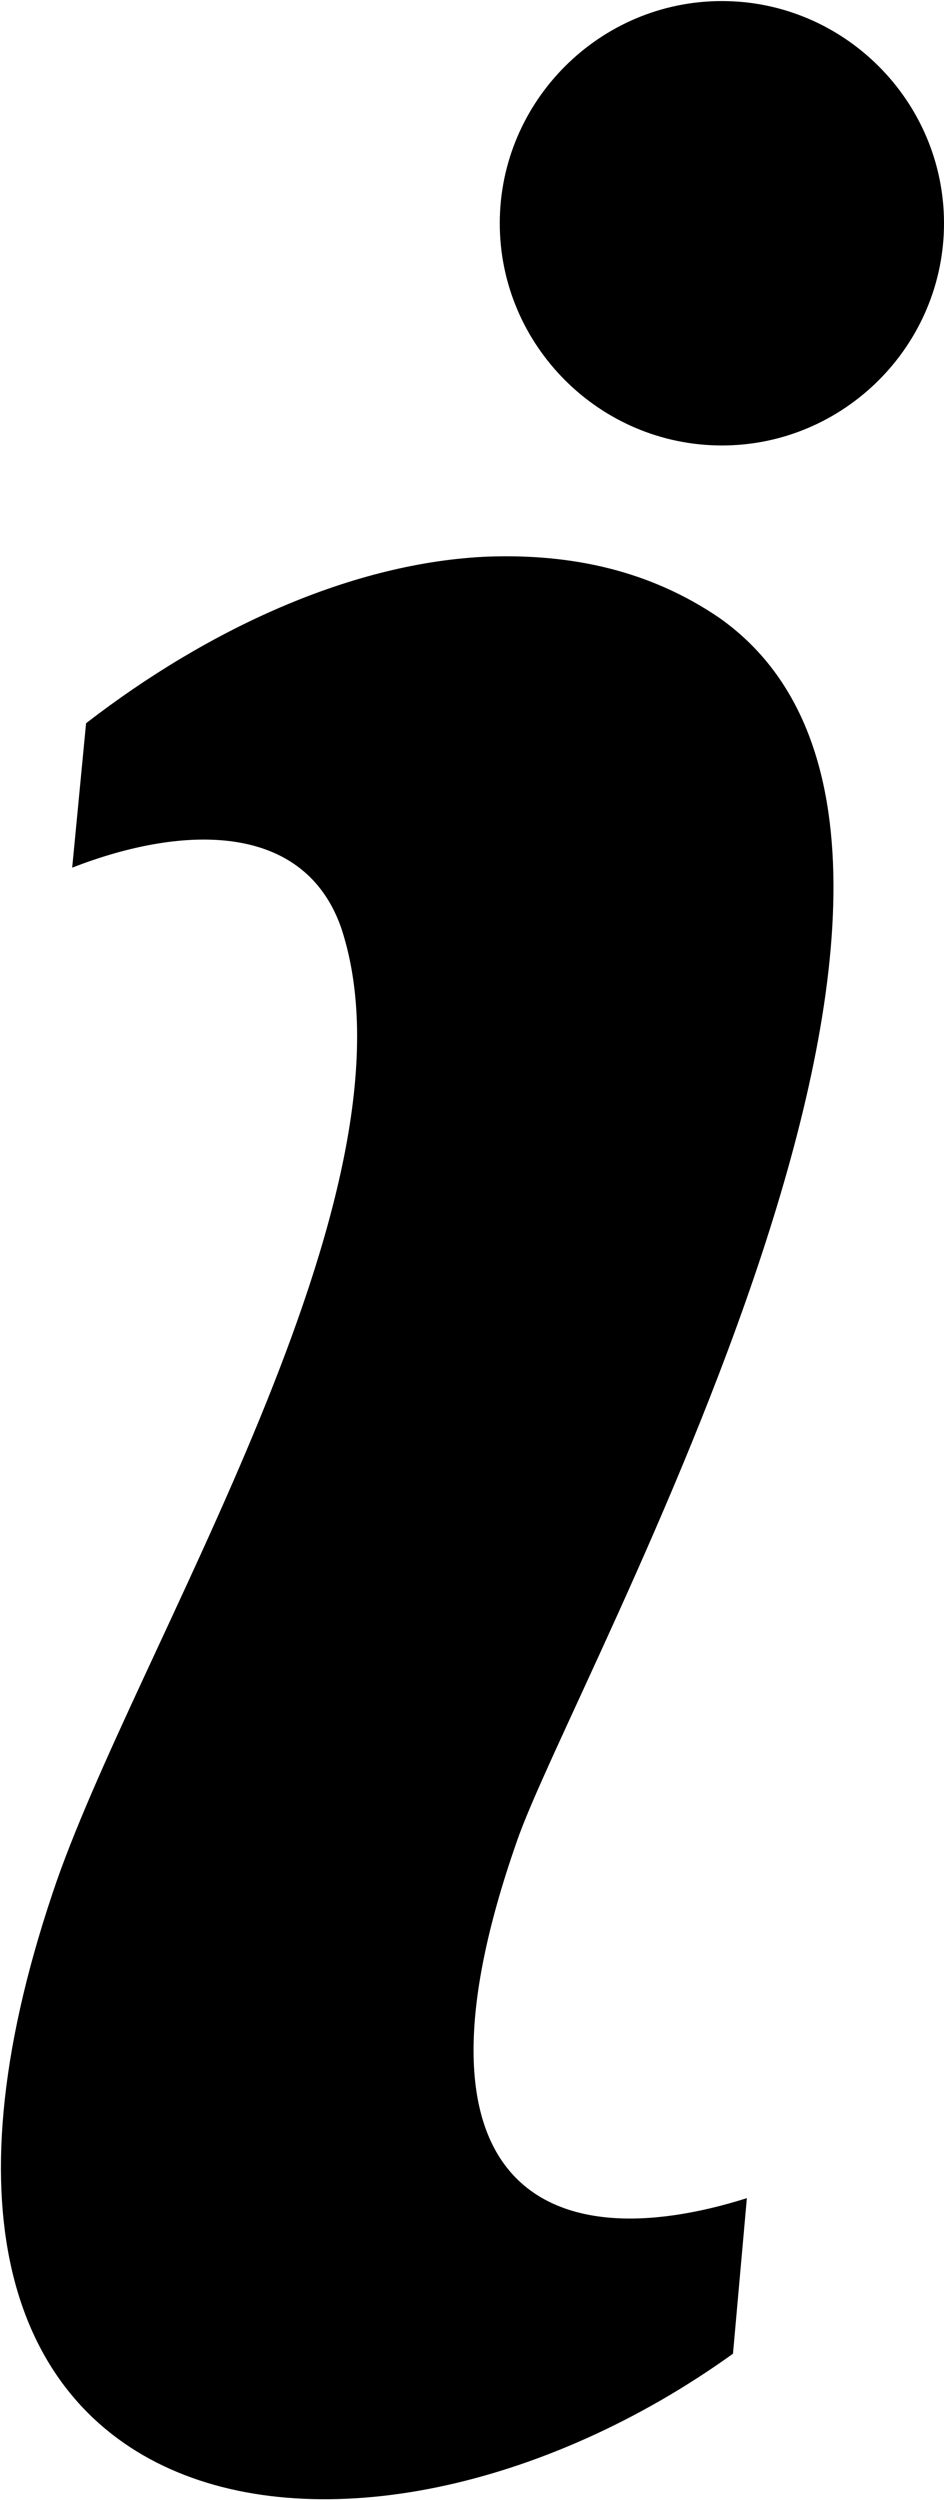
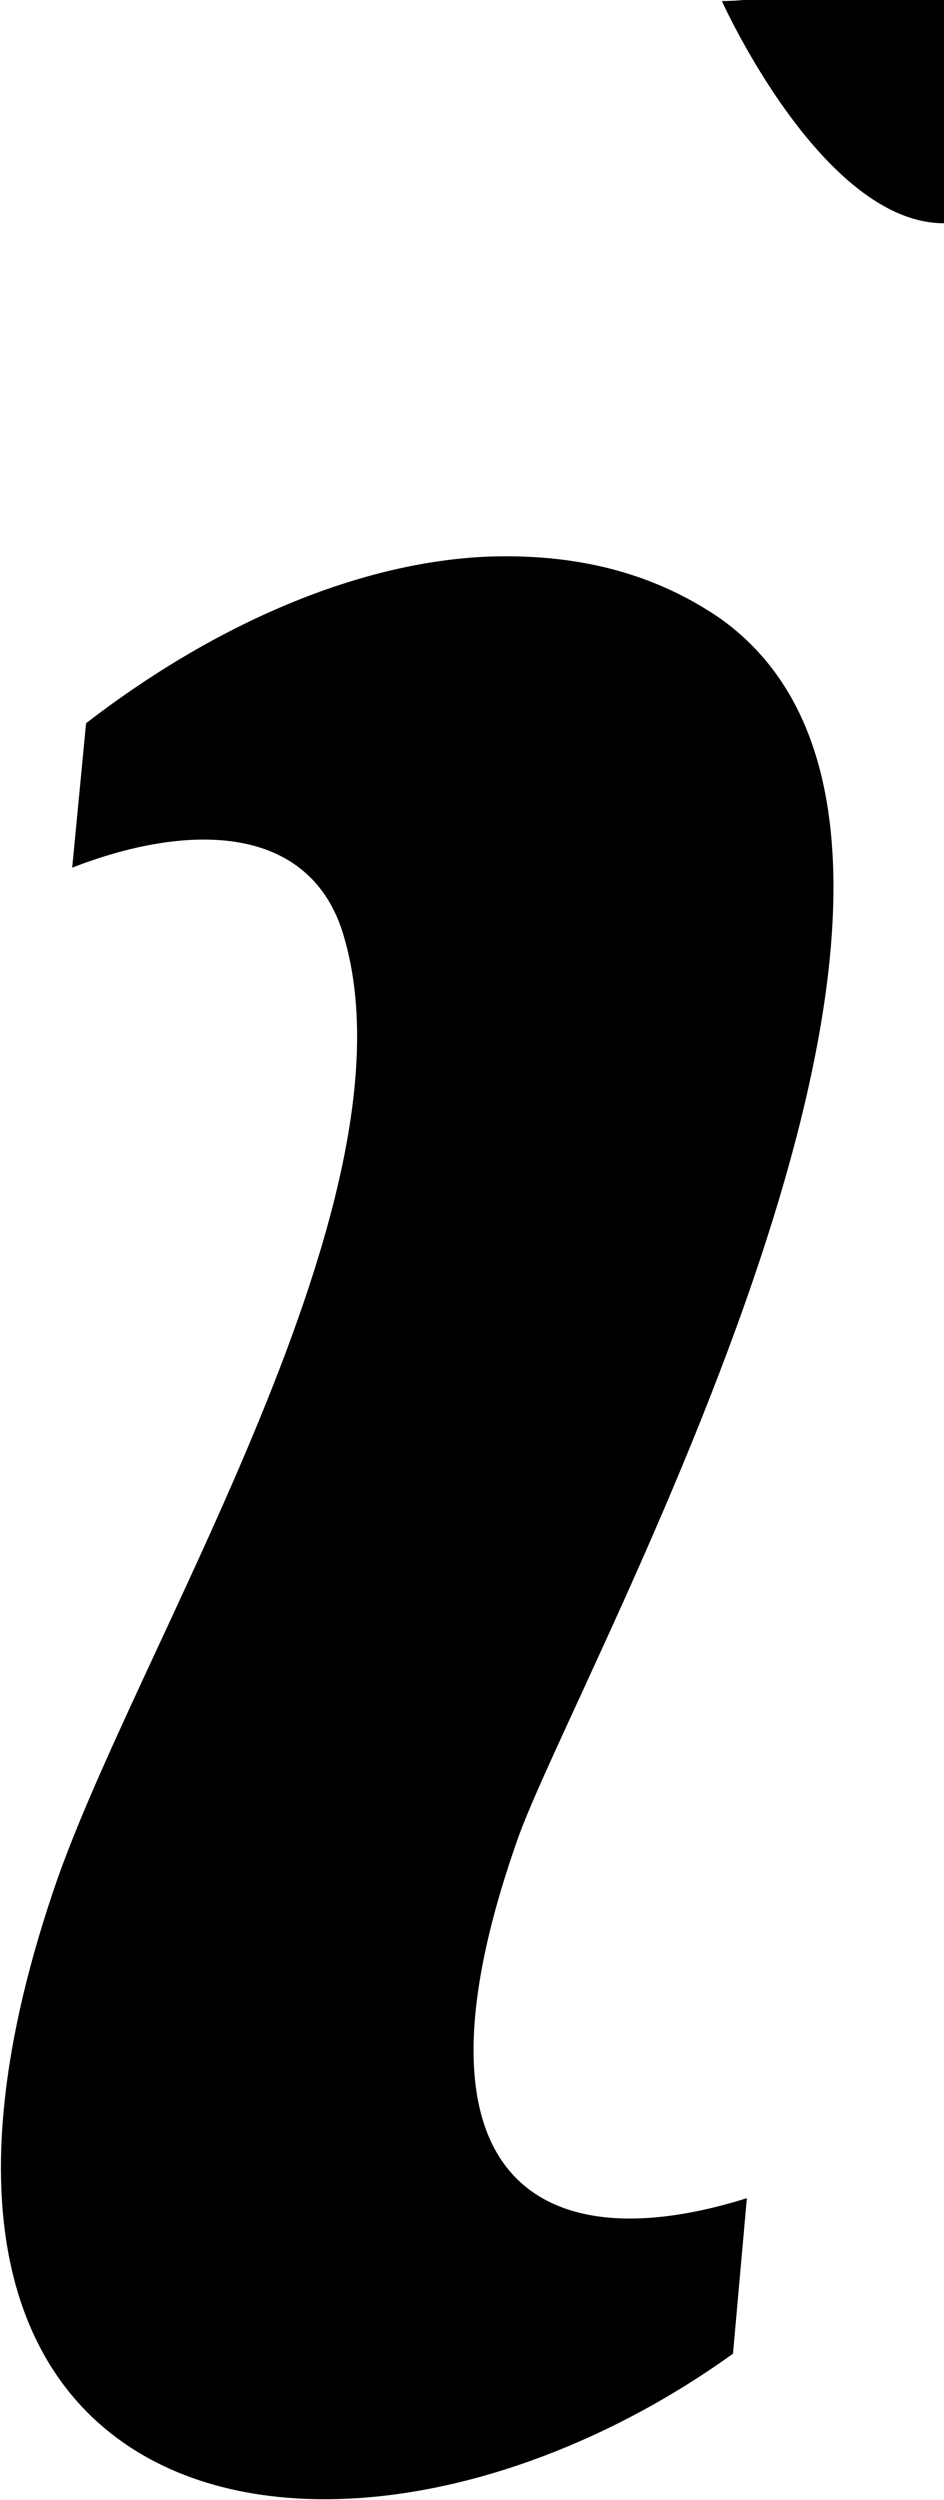
<svg xmlns="http://www.w3.org/2000/svg" version="1.1" id="Layer_1" x="0px" y="0px" viewBox="0 0 34 90" style="enable-background:new 0 0 34 90;" xml:space="preserve">
  <g transform="translate(0,-952.362)">
-     <path d="M26,952.4c-4.4,0-8,3.6-8,8s3.6,8,8,8s8-3.6,8-8S30.4,952.4,26,952.4z M17.6,972.4c-4.9,0.2-10.1,2.6-14.5,6l-0.5,5.2   c4.1-1.6,8.4-1.6,9.7,2.2c3.1,9.5-7.5,26-10.4,34.7c-7.9,23.5,11,26.3,24.5,16.6l0.5-5.6c-7.3,2.3-12.6-0.5-8.3-12.8   c2-5.9,19.1-35.8,7.3-44.1C23.4,972.9,20.6,972.3,17.6,972.4L17.6,972.4z" />
+     <path d="M26,952.4s3.6,8,8,8s8-3.6,8-8S30.4,952.4,26,952.4z M17.6,972.4c-4.9,0.2-10.1,2.6-14.5,6l-0.5,5.2   c4.1-1.6,8.4-1.6,9.7,2.2c3.1,9.5-7.5,26-10.4,34.7c-7.9,23.5,11,26.3,24.5,16.6l0.5-5.6c-7.3,2.3-12.6-0.5-8.3-12.8   c2-5.9,19.1-35.8,7.3-44.1C23.4,972.9,20.6,972.3,17.6,972.4L17.6,972.4z" />
  </g>
</svg>